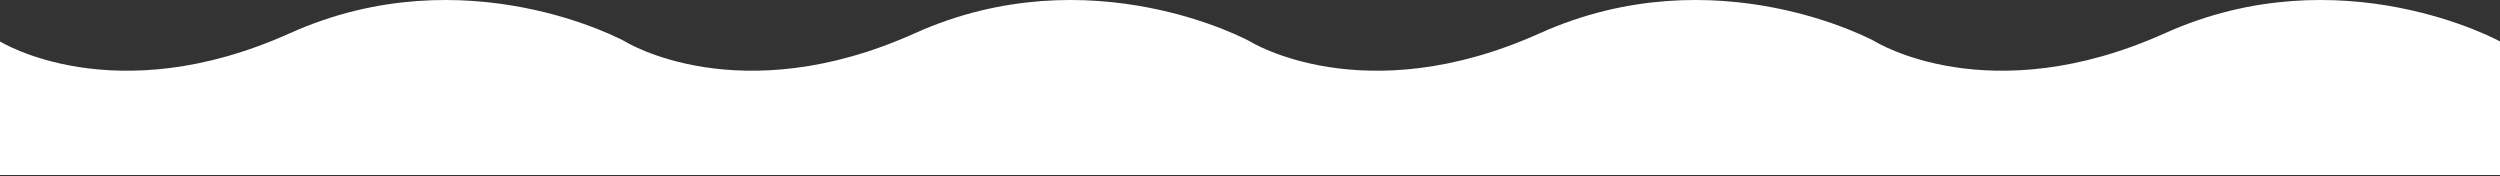
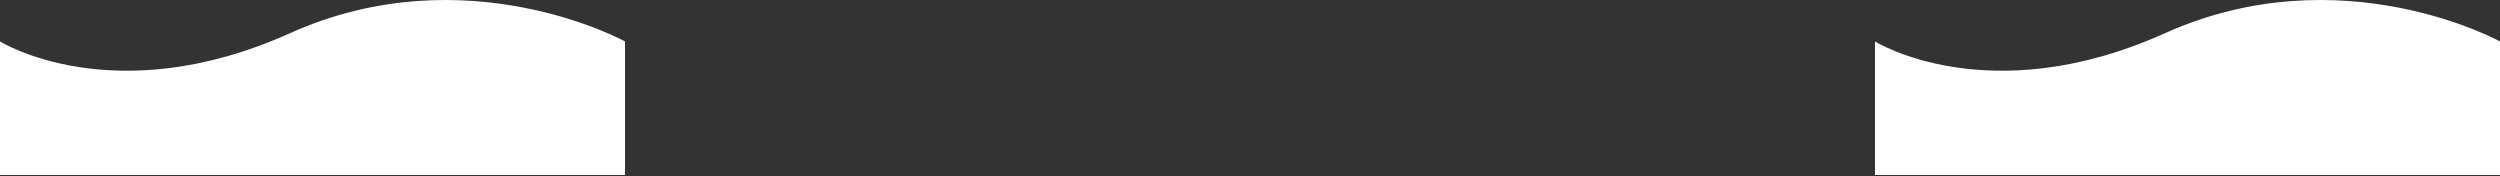
<svg xmlns="http://www.w3.org/2000/svg" width="1447" height="102" viewBox="0 0 1447 102" fill="none">
  <rect x="0" y="0" width="1447" height="102" fill="#333333" stroke="none" />
-   <path d="M723.5 23.984C723.5 23.984 789.256 65.128 891.28 19.236C993.305 -26.656 1085.25 23.984 1085.25 23.984L1085.25 101.281L723.5 101.281L723.5 23.984Z" fill="white" />
  <path d="M1085.25 23.984C1085.25 23.984 1151.01 65.128 1253.03 19.236C1355.06 -26.655 1447 23.984 1447 23.984L1447 101.281L1085.25 101.281L1085.25 23.984Z" fill="white" />
-   <path d="M361.75 23.984C361.75 23.984 427.506 65.128 529.53 19.236C631.555 -26.656 723.5 23.984 723.5 23.984L723.5 101.281L361.75 101.281L361.75 23.984Z" fill="white" />
  <path d="M-2.10447e-06 23.983C-2.10447e-06 23.983 65.756 65.128 167.78 19.236C269.805 -26.656 361.75 23.983 361.75 23.983L361.75 101.281L-8.88754e-06 101.281L-2.10447e-06 23.983Z" fill="white" />
</svg>